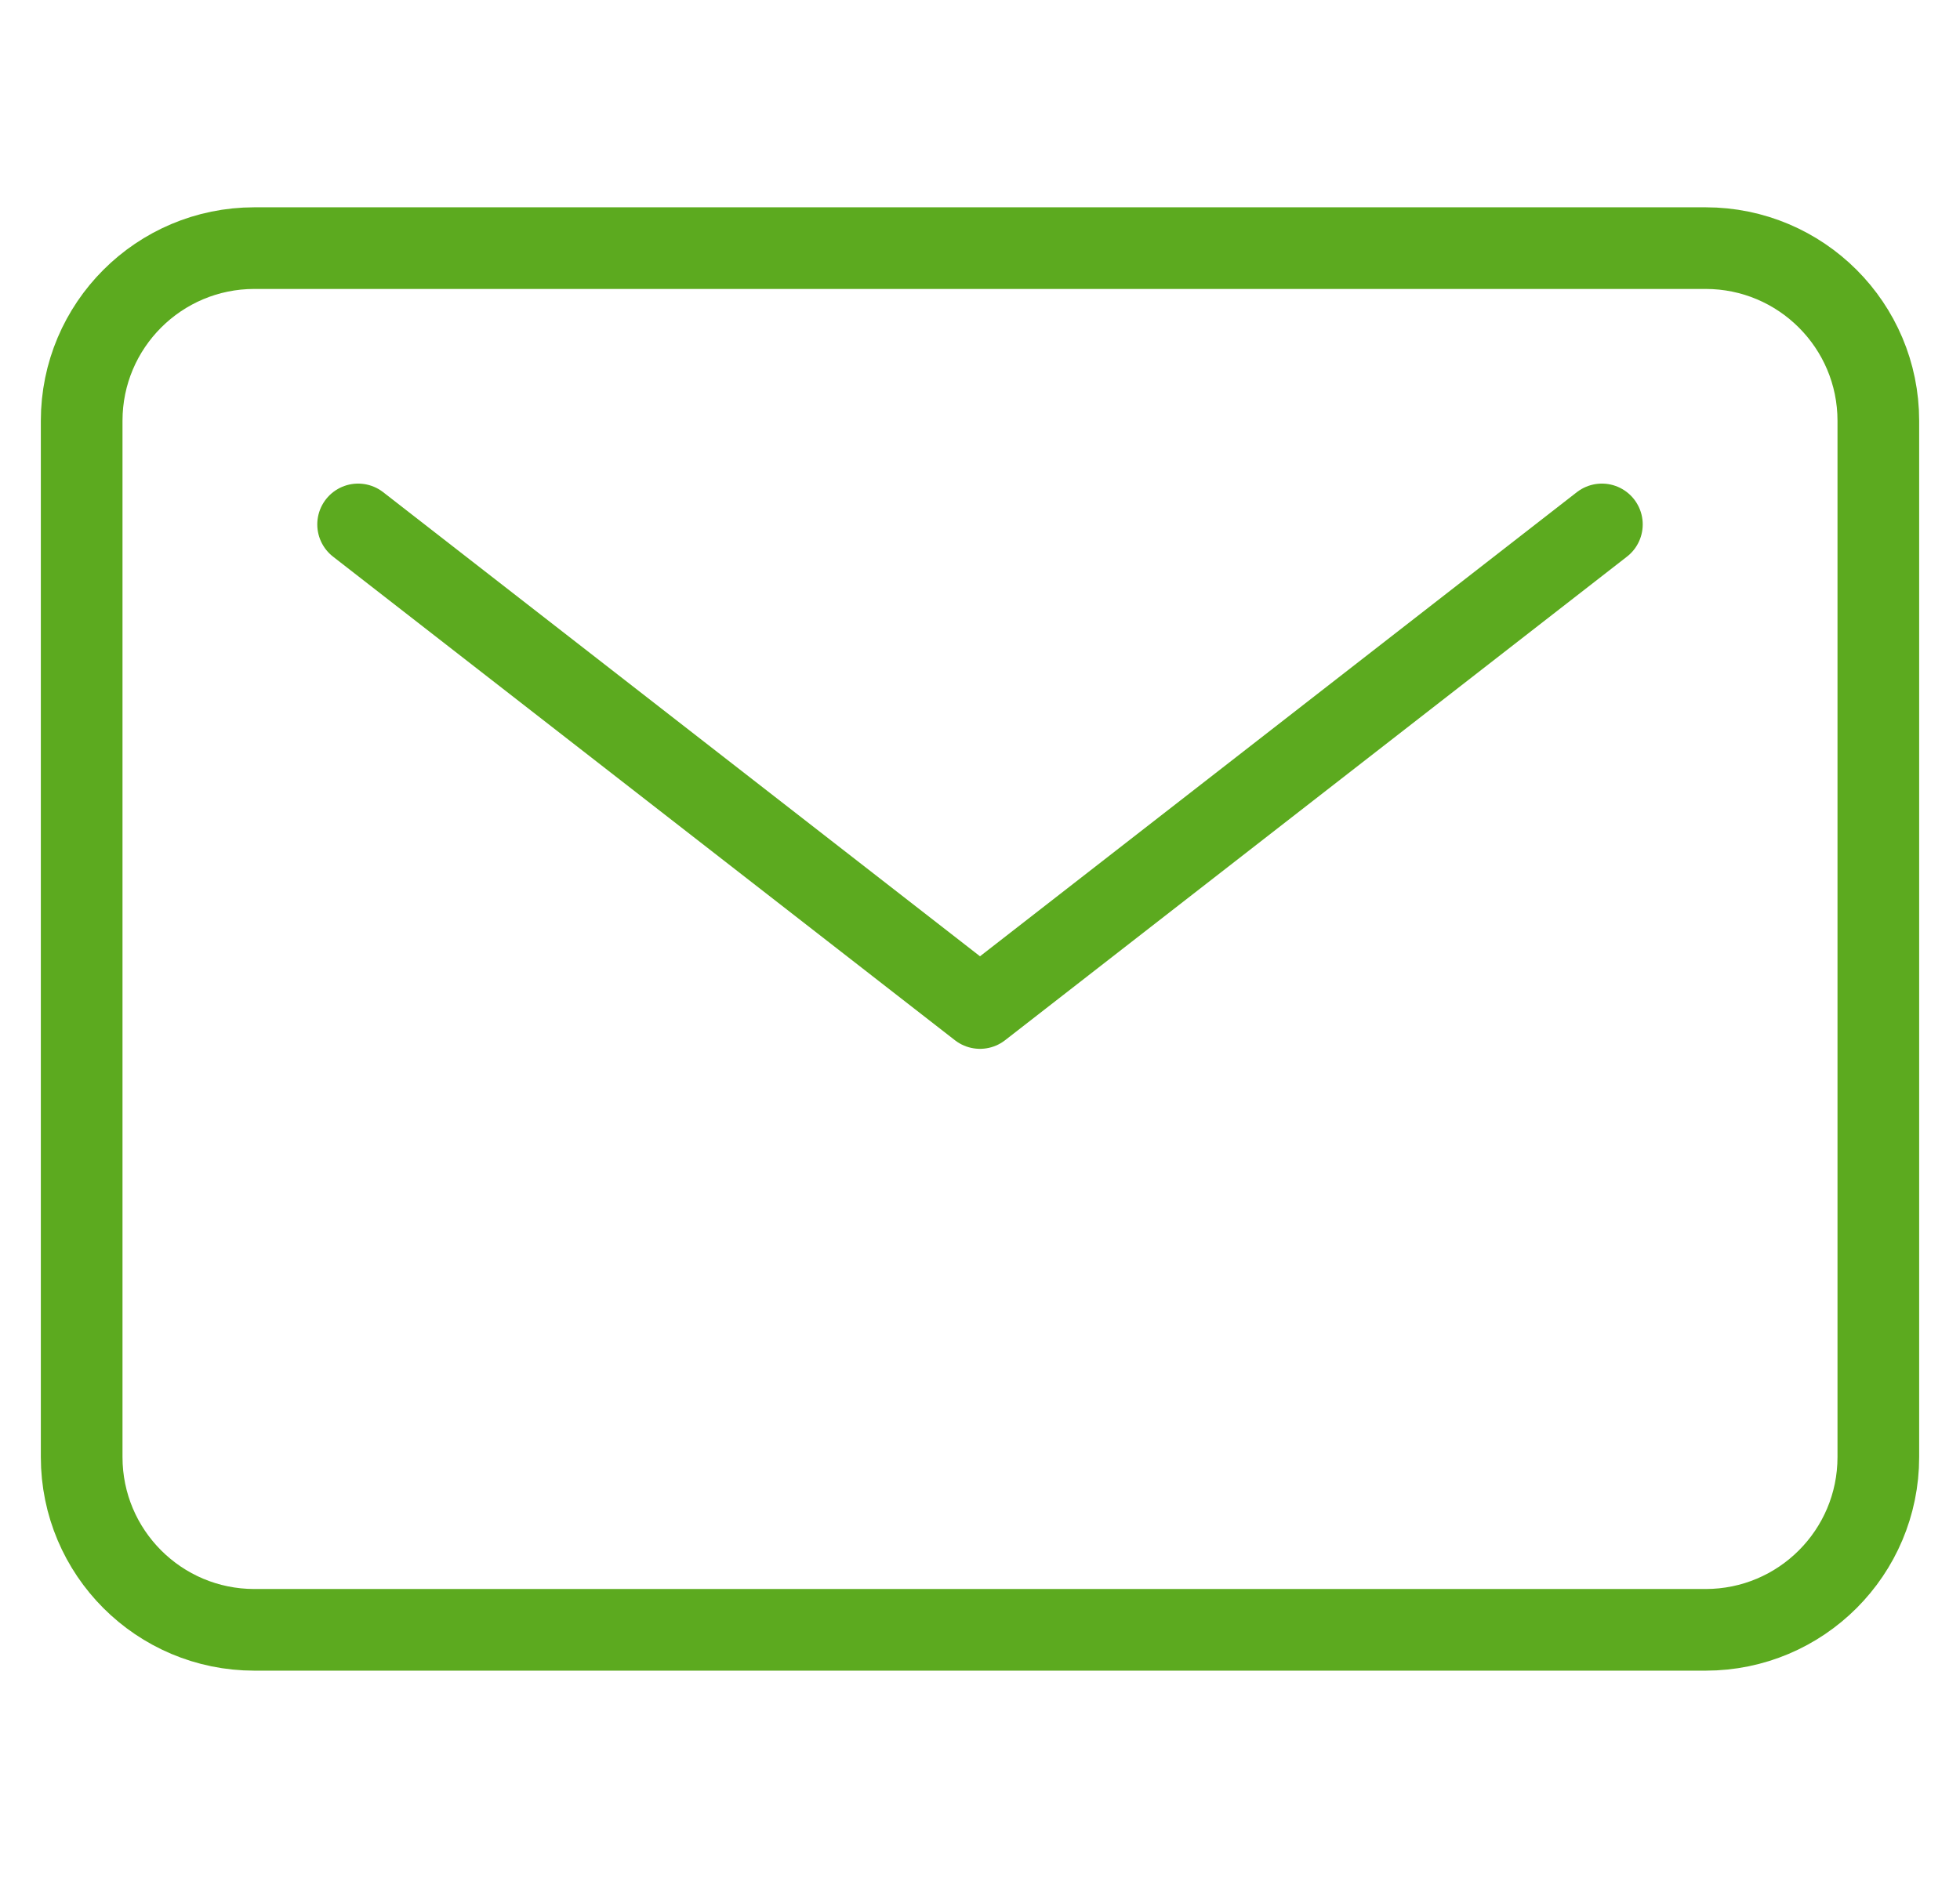
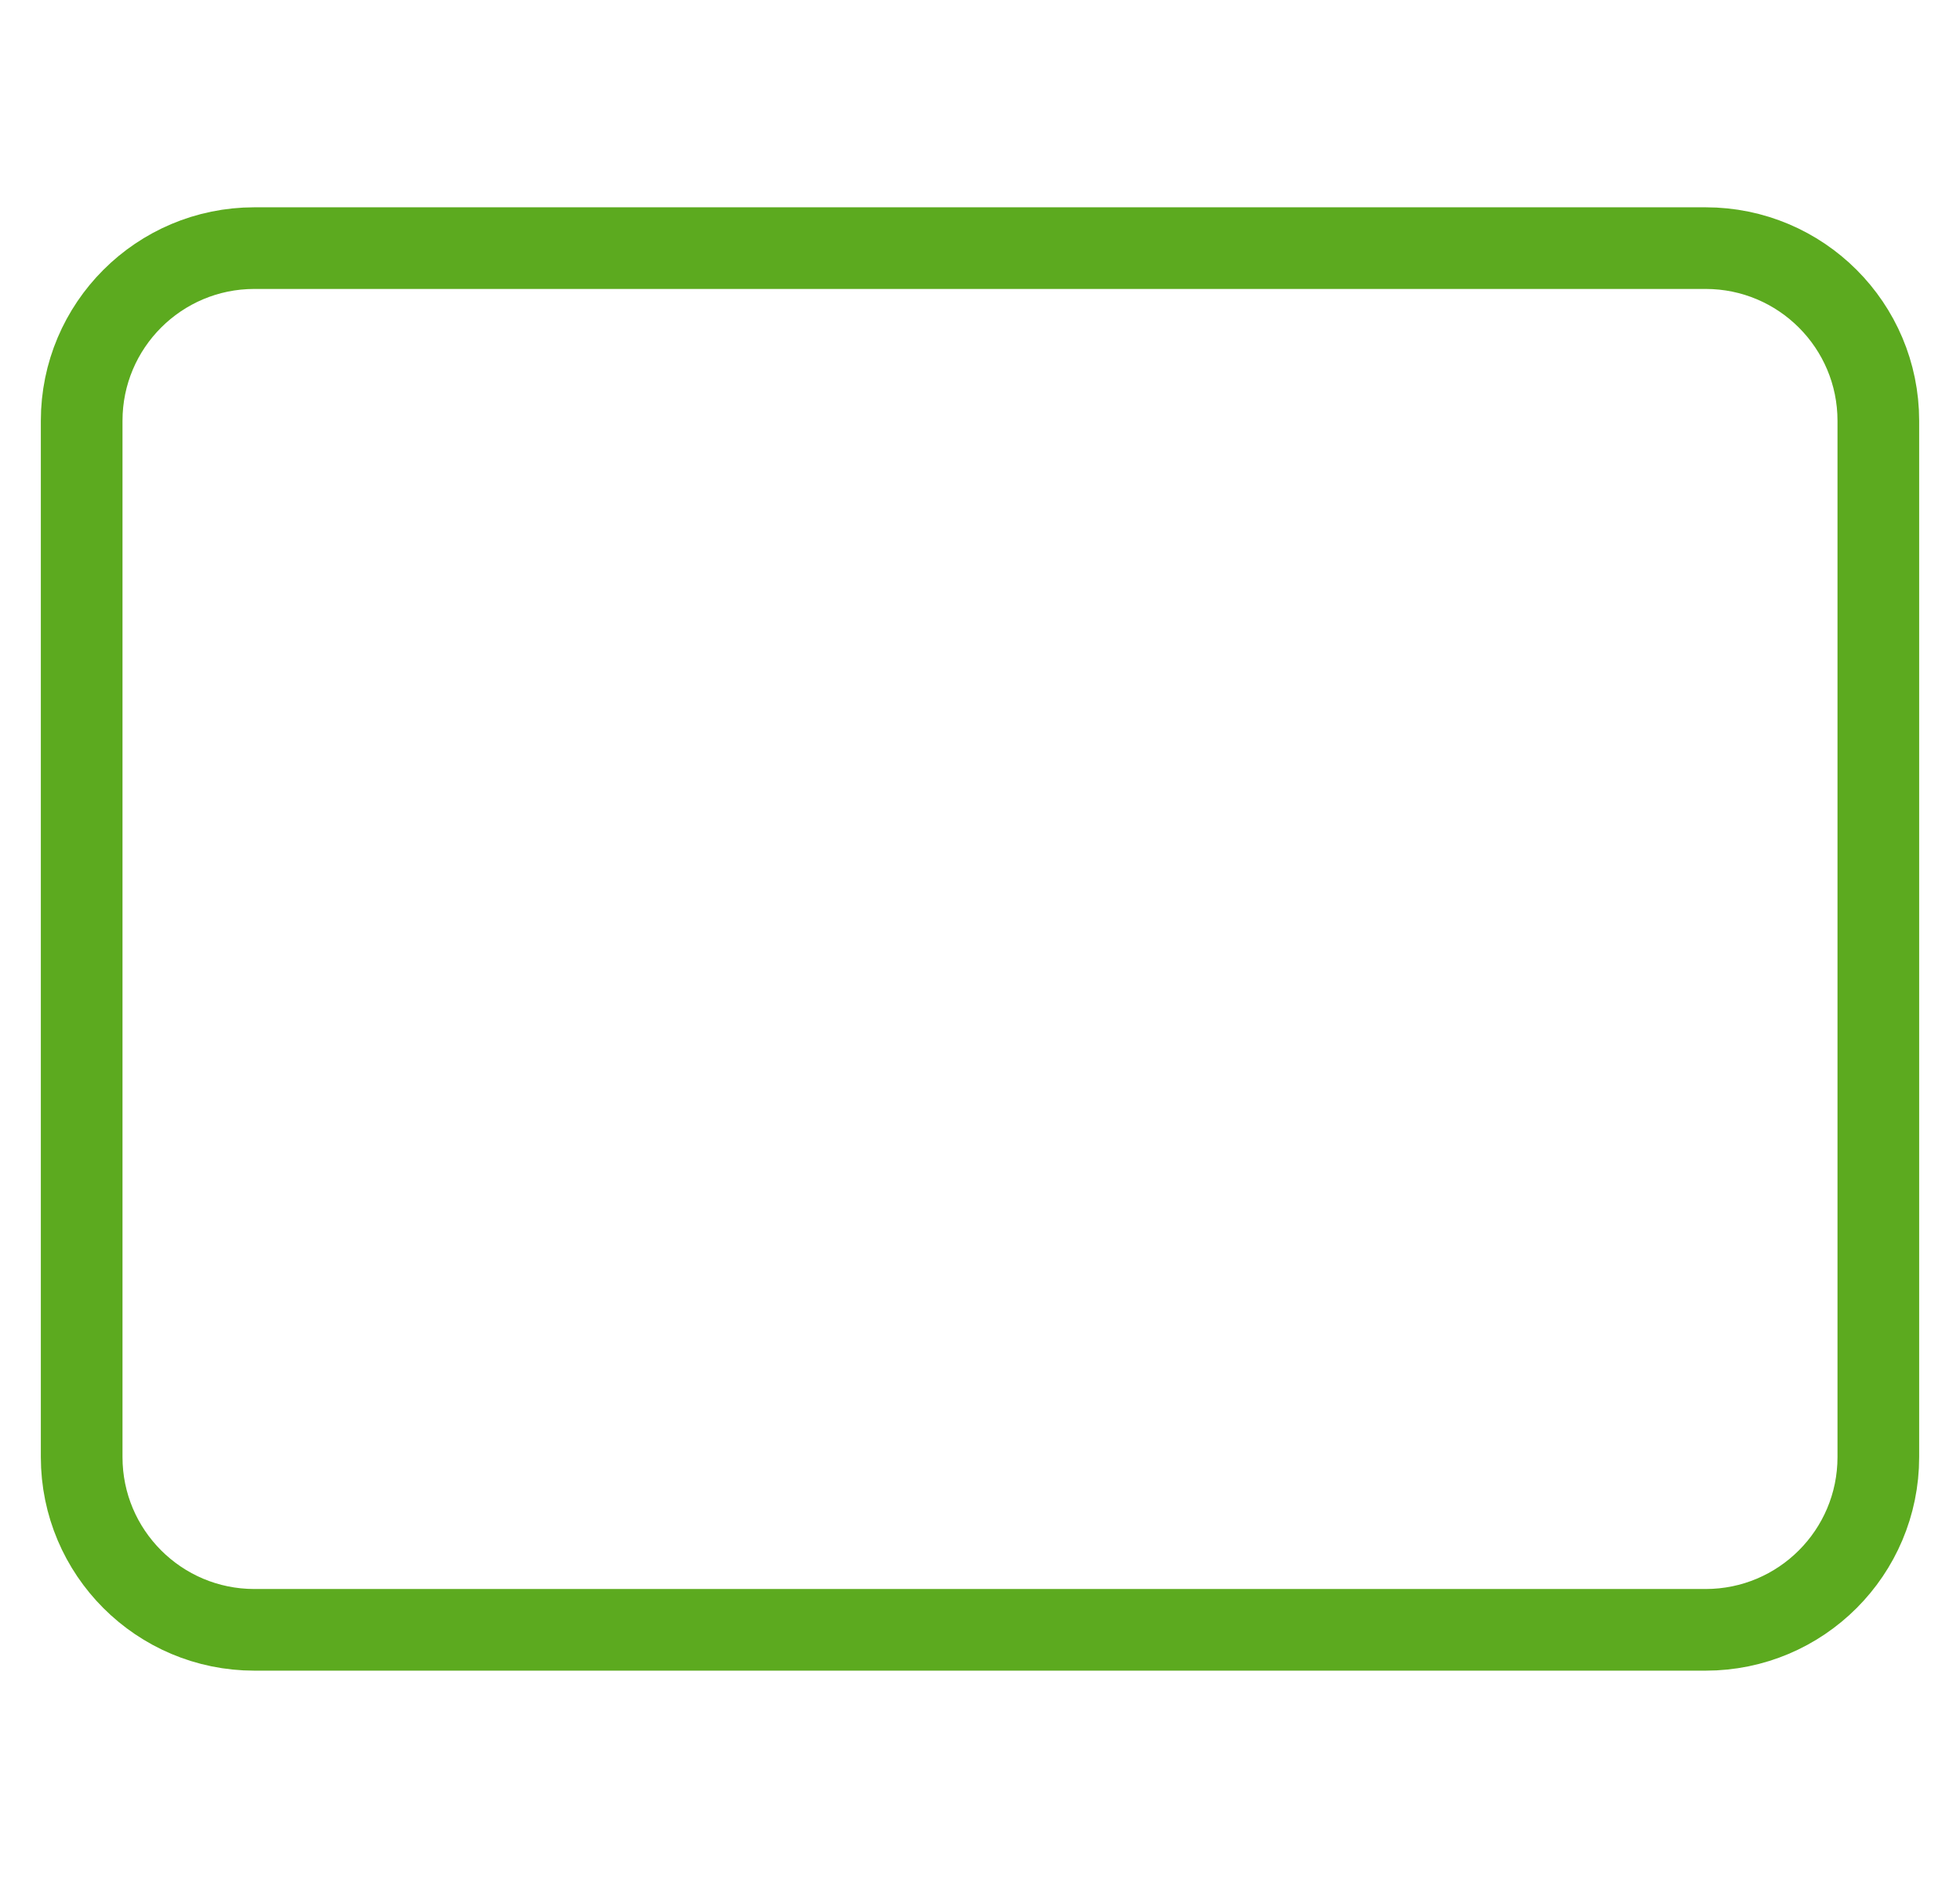
<svg xmlns="http://www.w3.org/2000/svg" width="24" height="23" viewBox="0 0 24 23" fill="none">
  <path d="M20.885 3.039H3.115C1.947 3.039 1 3.986 1 5.154V17.846C1 19.015 1.947 19.962 3.115 19.962H20.885C22.053 19.962 23 19.015 23 17.846V5.154C23 3.986 22.053 3.039 20.885 3.039Z" stroke="#5CAA1F" stroke-linecap="round" stroke-linejoin="round" />
-   <path d="M4.385 6.423L12 12.346L19.615 6.423" stroke="#5CAA1F" stroke-linecap="round" stroke-linejoin="round" />
</svg>